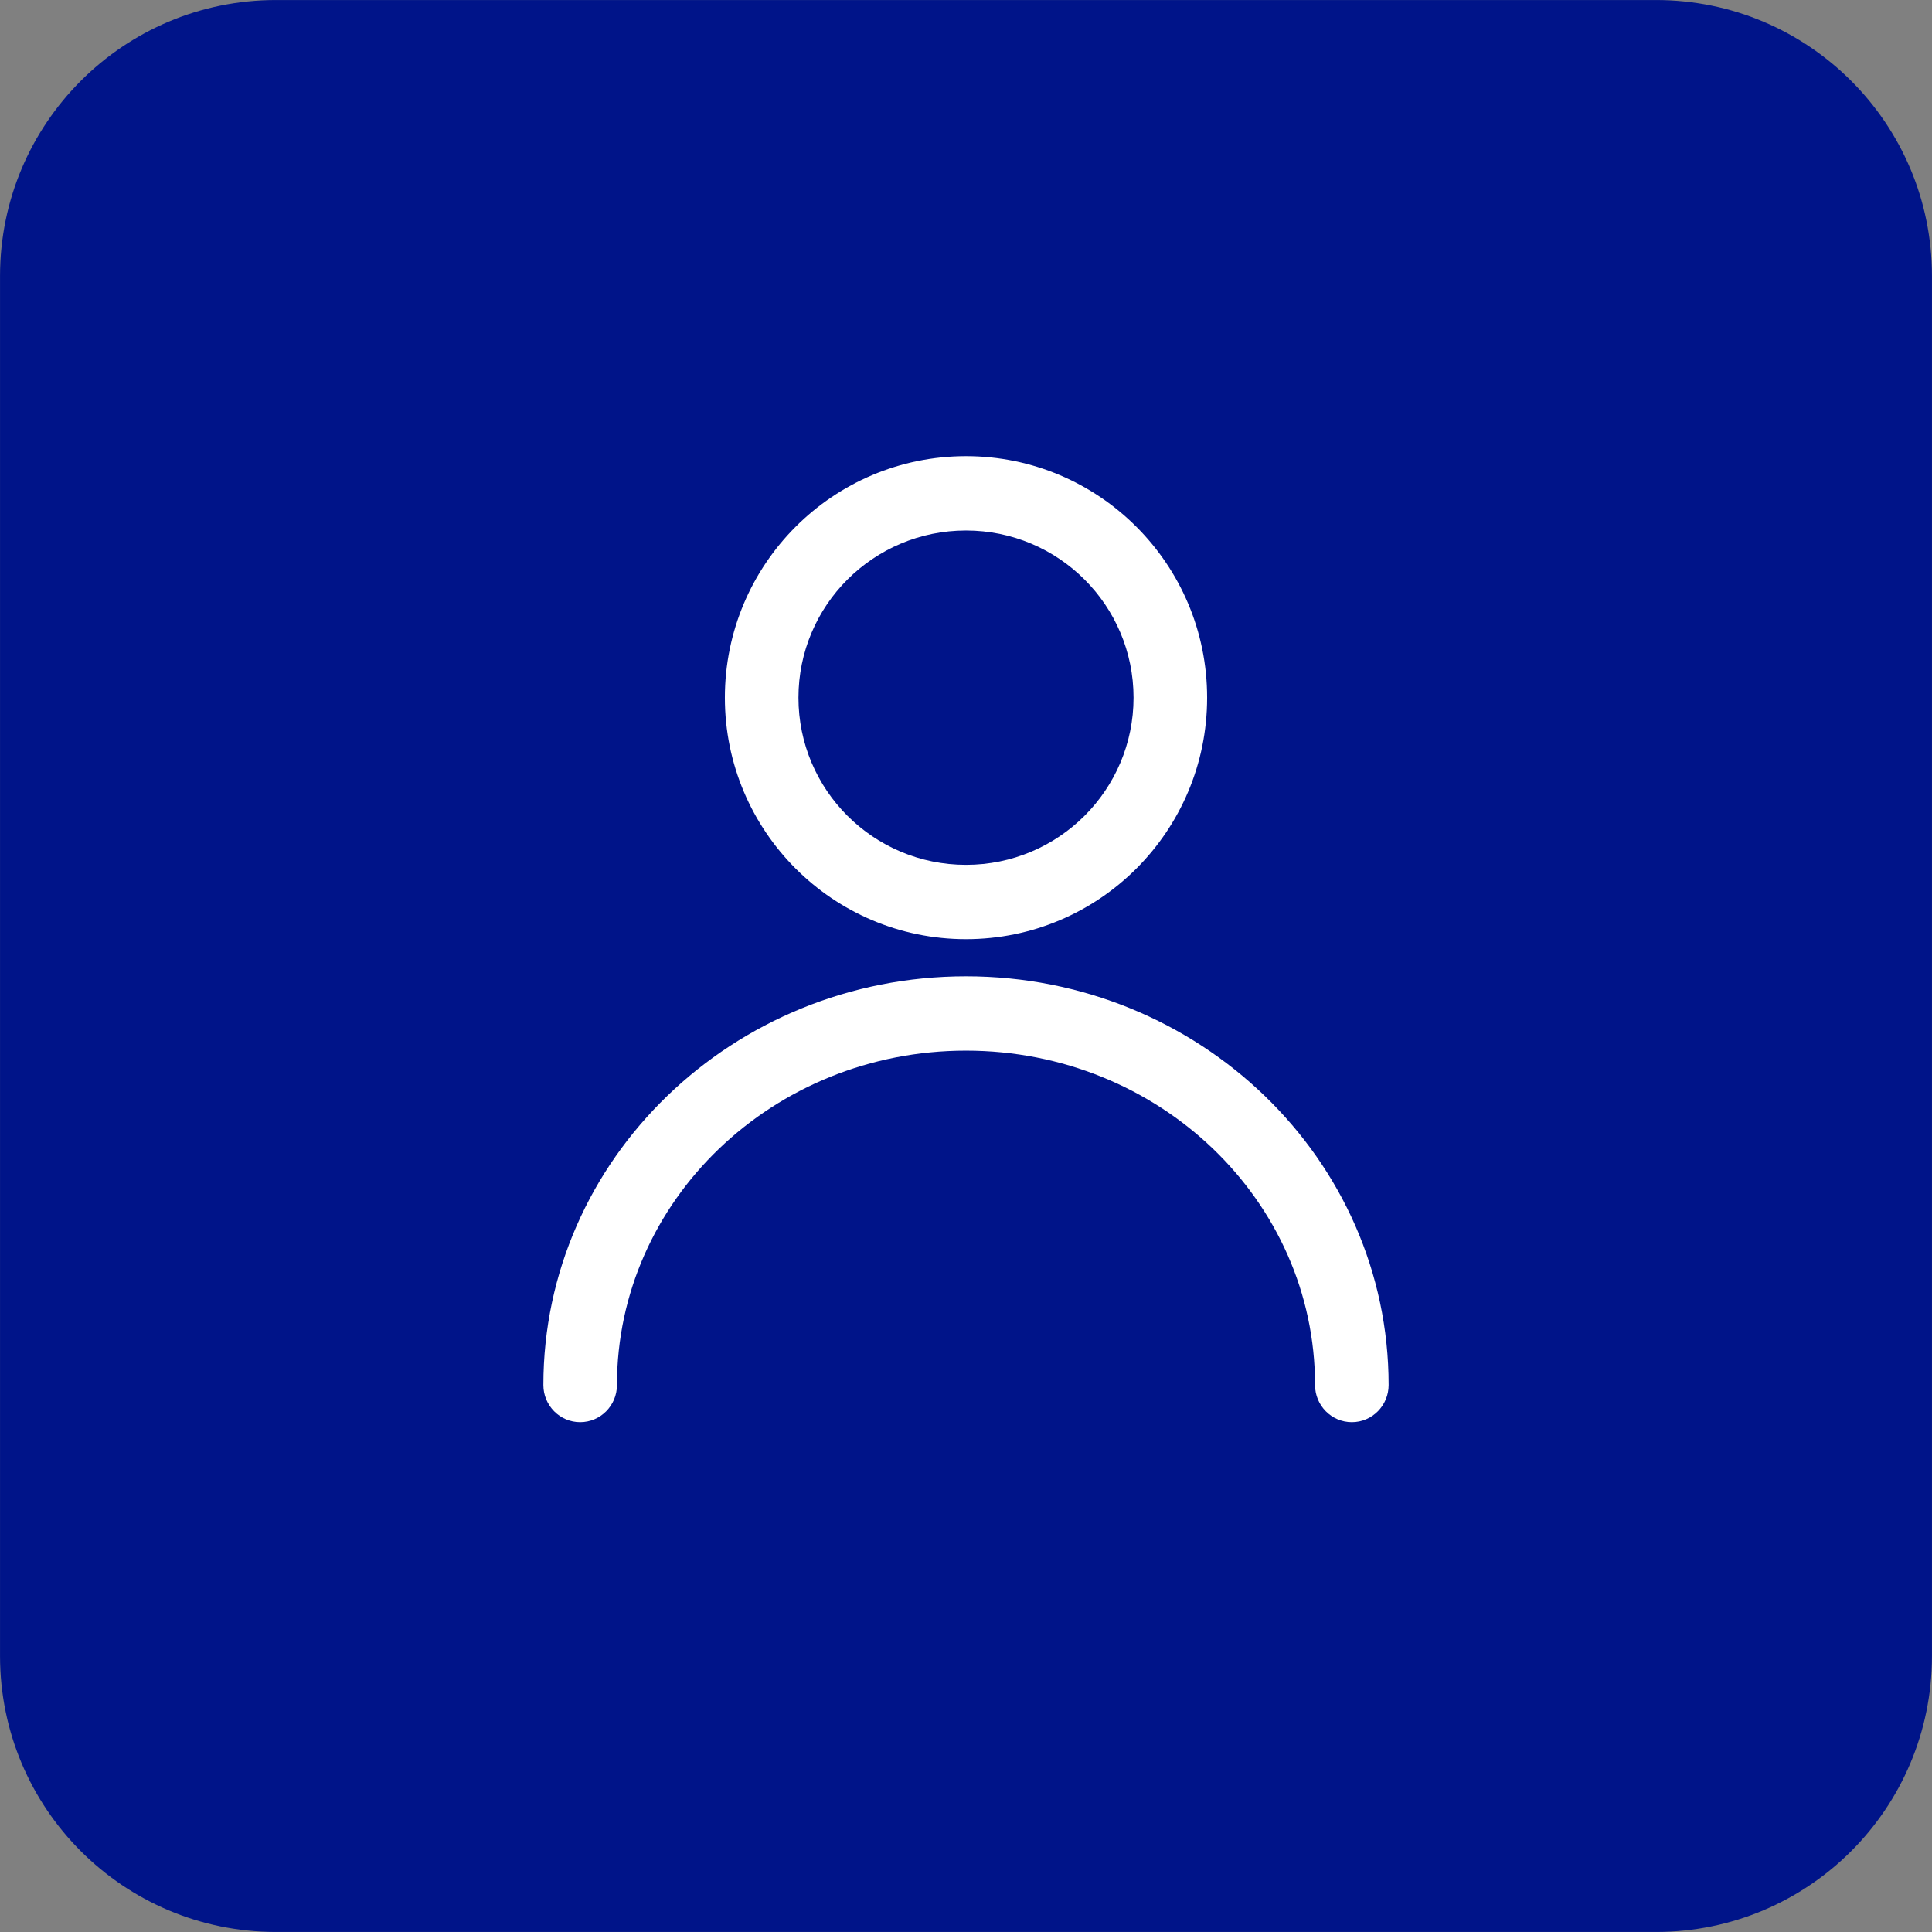
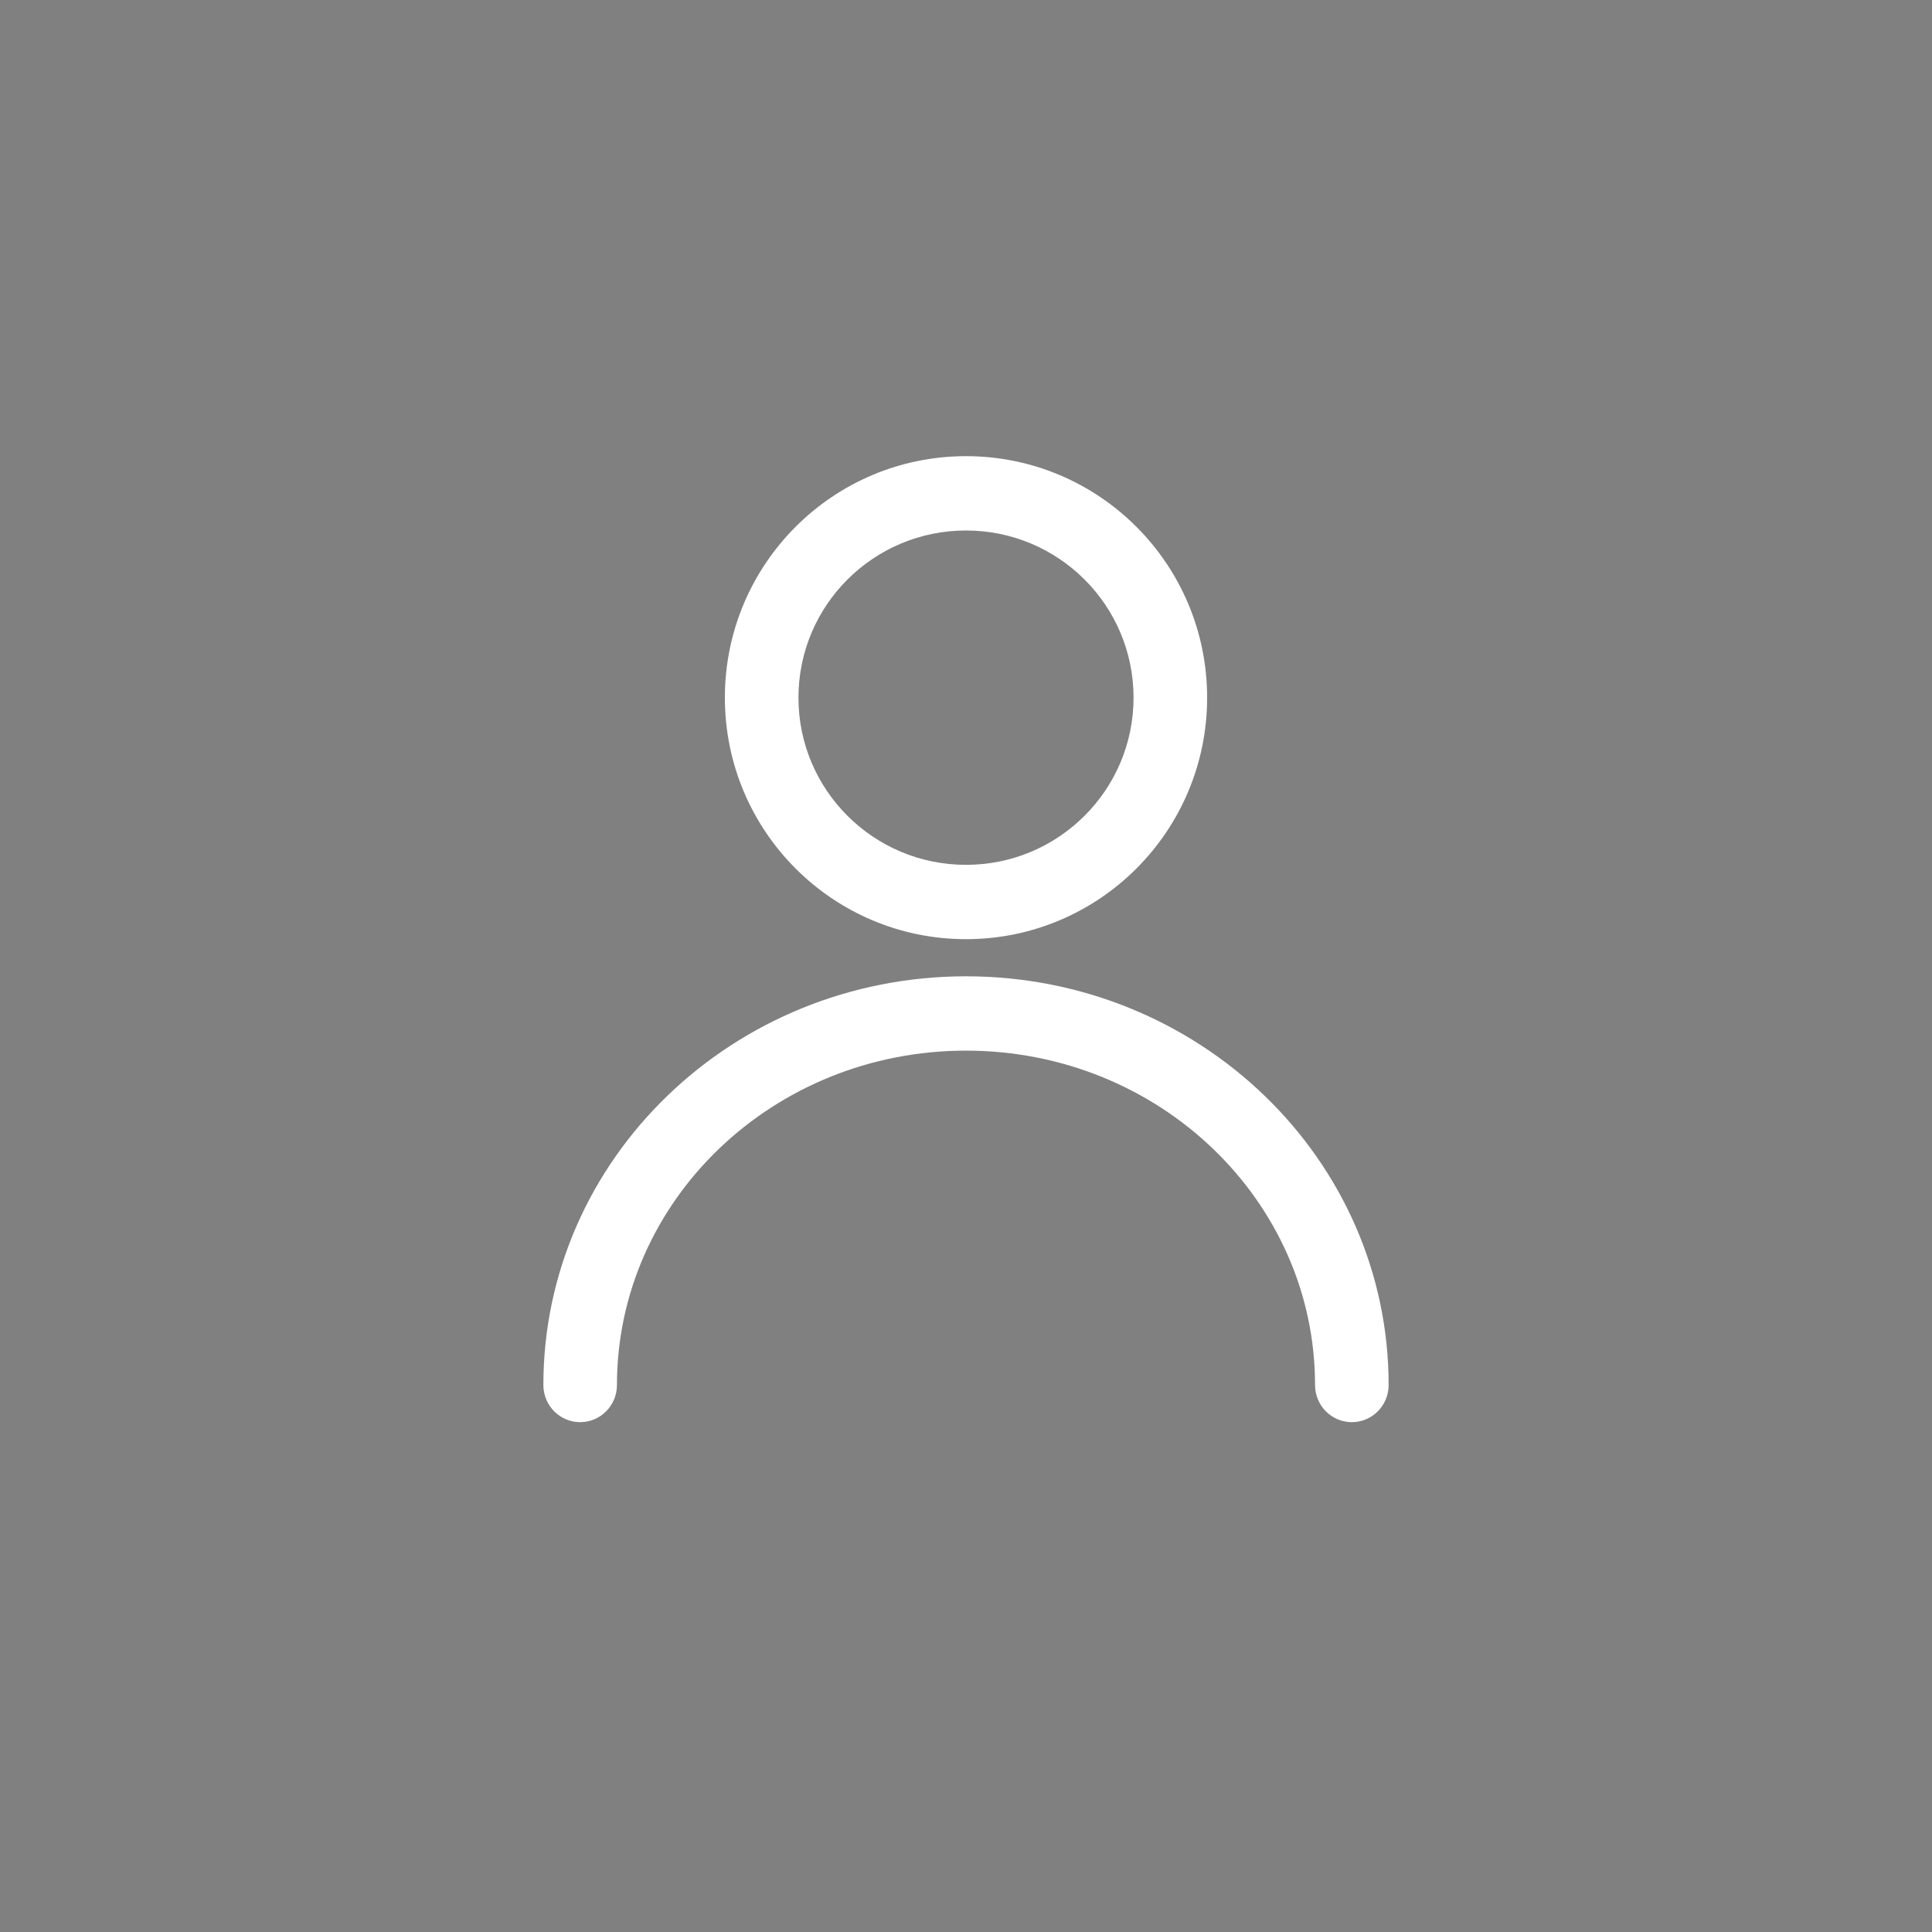
<svg xmlns="http://www.w3.org/2000/svg" width="36px" height="36px" viewBox="0 0 36 36" version="1.1">
  <rect x="0" y="0" width="36" height="36" fill="#808080" stroke="none" />
  <title>icn_user_on</title>
  <g id="icn_user_on" stroke="none" stroke-width="1" fill="none" fill-rule="evenodd">
    <g id="Group-7">
-       <path d="M30.857,0.429 C32.159,0.429 33.338,0.956 34.191,1.809 C35.044,2.662 35.571,3.841 35.571,5.143 L35.571,30.857 C35.571,32.159 35.044,33.338 34.191,34.191 C33.338,35.044 32.159,35.571 30.857,35.571 L5.143,35.571 C3.841,35.571 2.662,35.044 1.809,34.191 C0.956,33.338 0.429,32.159 0.429,30.857 L0.429,5.143 C0.429,3.841 0.956,2.662 1.809,1.809 C2.662,0.956 3.841,0.429 5.143,0.429 Z" id="Rectangle" stroke="#001489" stroke-width="0.857" fill="#001489" />
      <g id="icn/icn_user" transform="translate(10.125, 8.5)" fill="#FFFFFF" fill-rule="nonzero">
        <path d="M7.875,0 C5.395,0 3.382,2.013 3.382,4.5 C3.382,6.987 5.395,9 7.875,9 C10.355,9 12.368,6.987 12.368,4.5 C12.368,2.013 10.355,0 7.875,0 Z M7.875,1.385 C9.601,1.385 10.997,2.781 10.997,4.5 C10.997,6.219 9.601,7.615 7.875,7.615 C6.149,7.615 4.753,6.219 4.753,4.5 C4.753,2.781 6.149,1.385 7.875,1.385 Z M7.875,9.692 C12.217,9.692 15.75,13.094 15.75,17.308 C15.75,17.69 15.443,18 15.065,18 C14.686,18 14.379,17.69 14.379,17.308 C14.379,13.874 11.474,11.077 7.875,11.077 C4.276,11.077 1.371,13.874 1.371,17.308 C1.371,17.69 1.064,18 0.685,18 C0.307,18 0,17.69 0,17.308 C0,13.094 3.533,9.692 7.875,9.692 Z" id="Combined-Shape" />
      </g>
    </g>
  </g>
</svg>